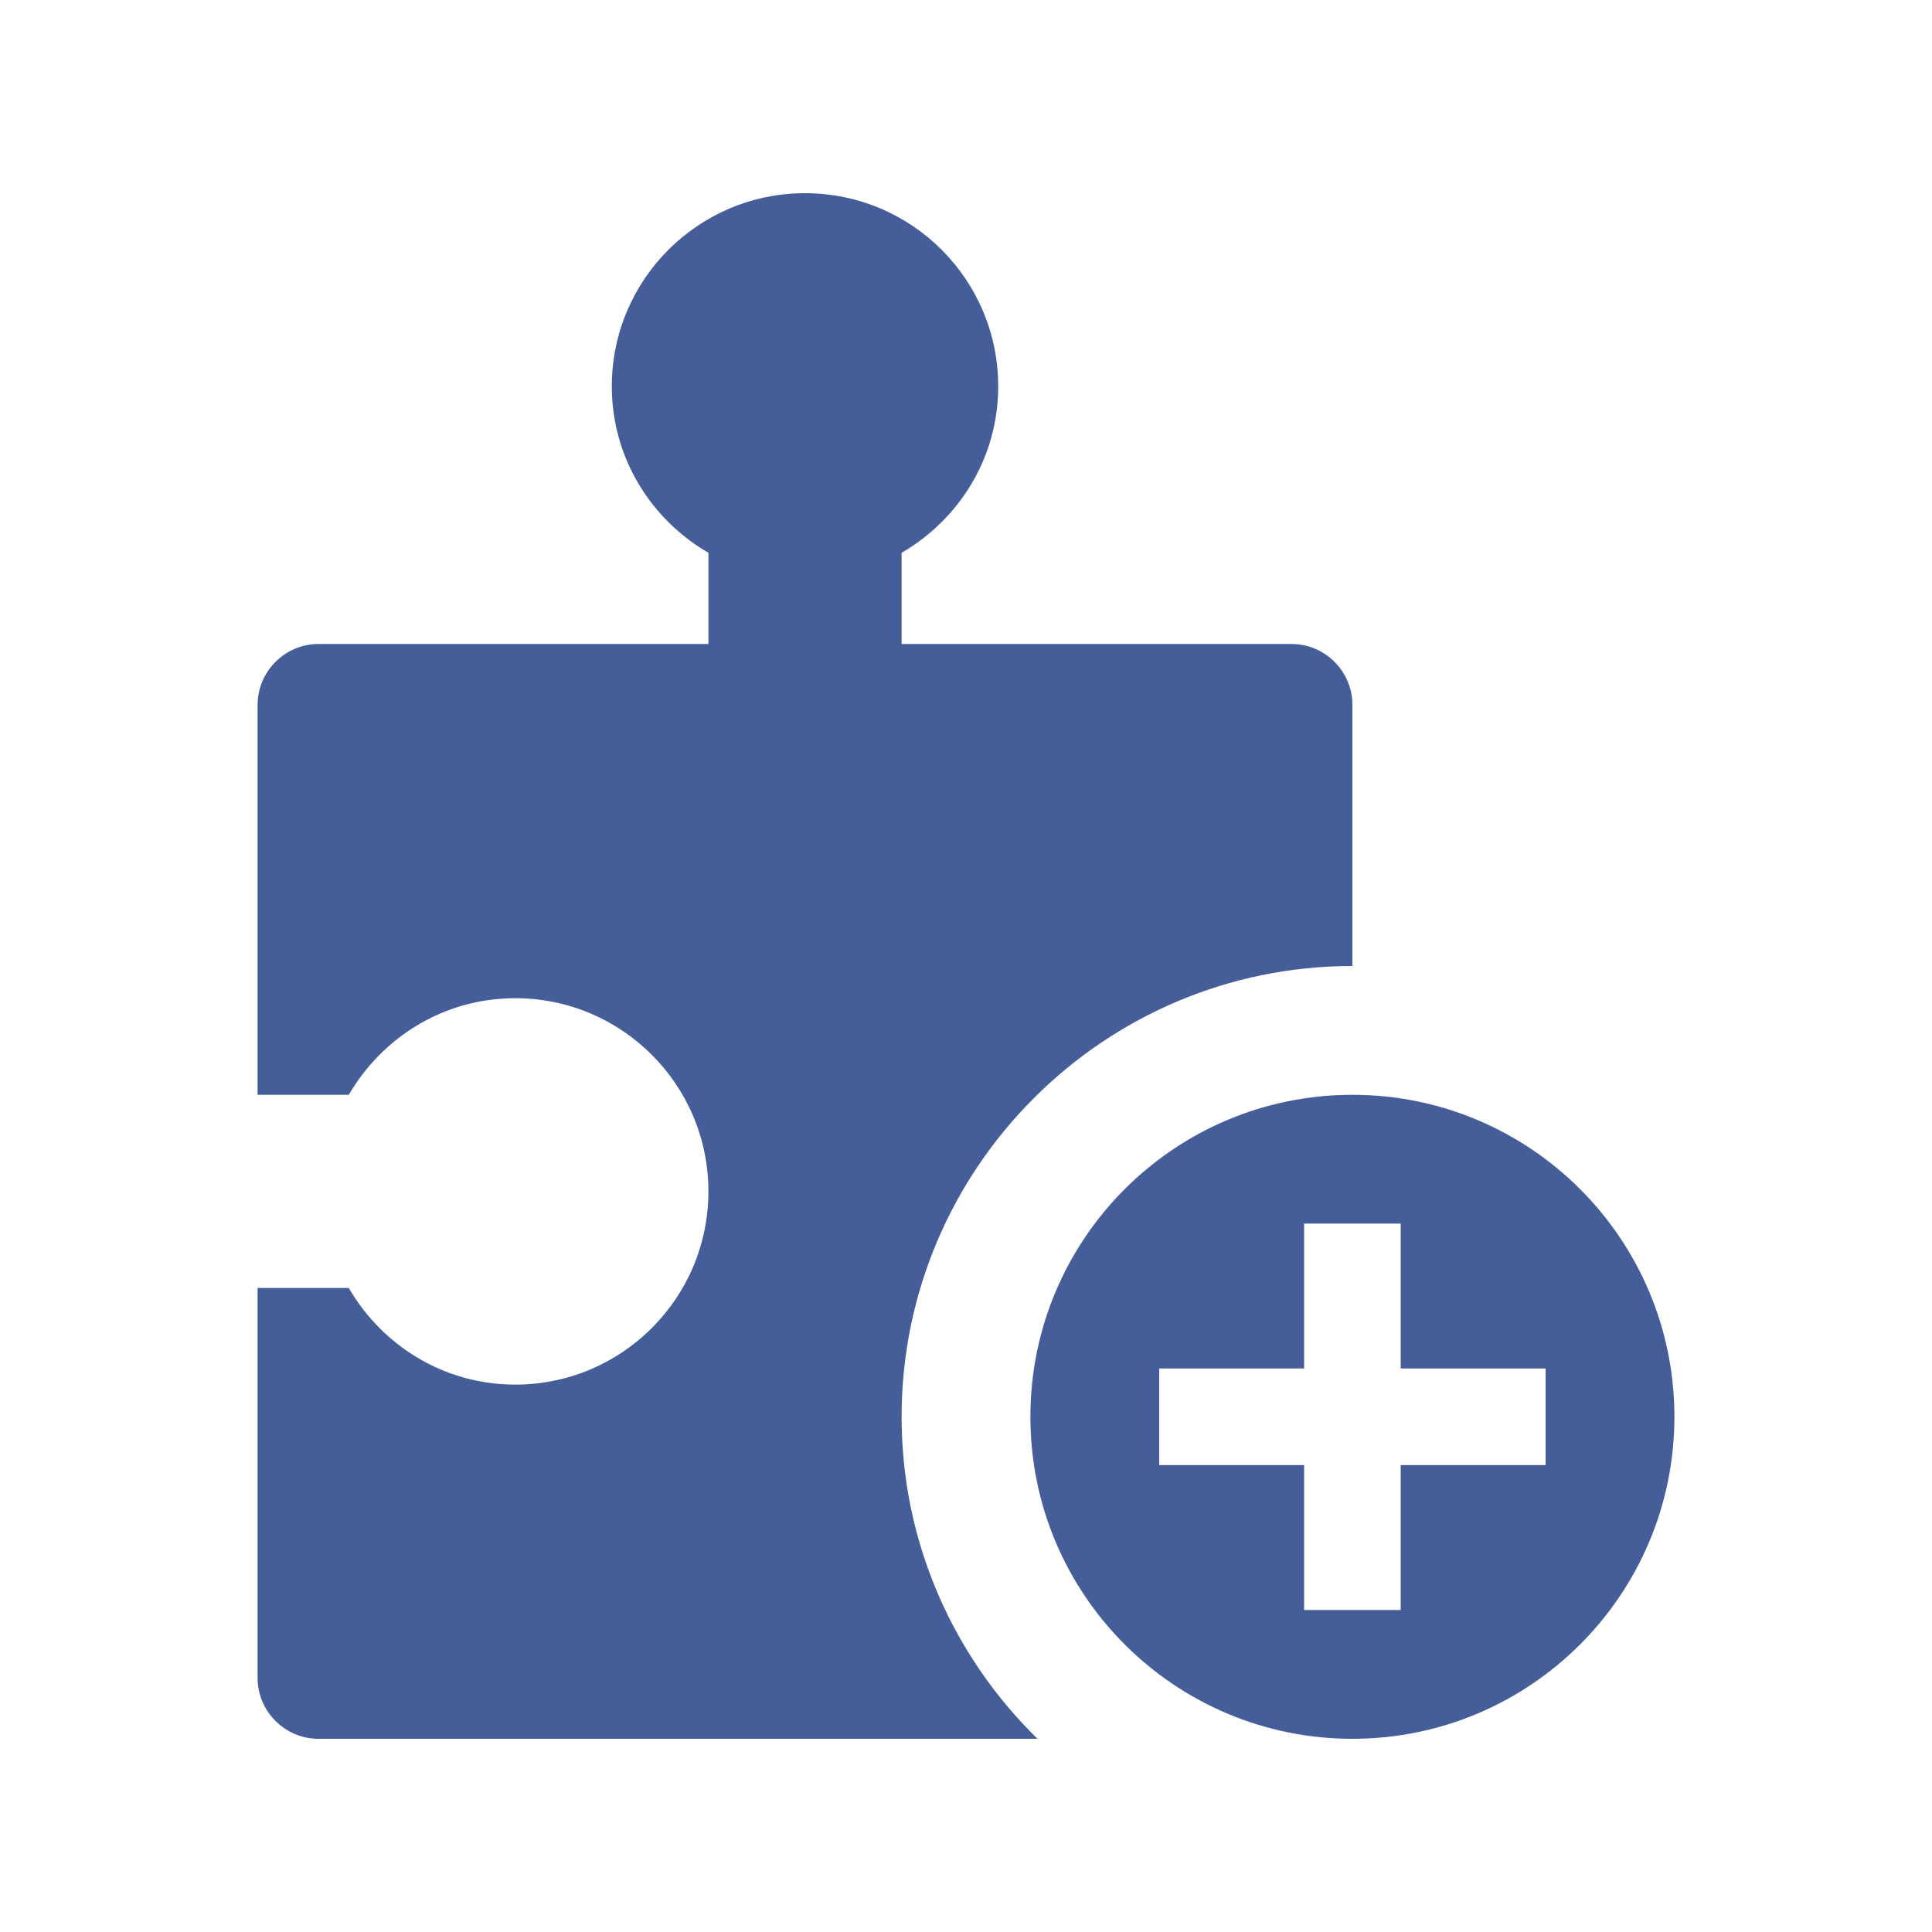
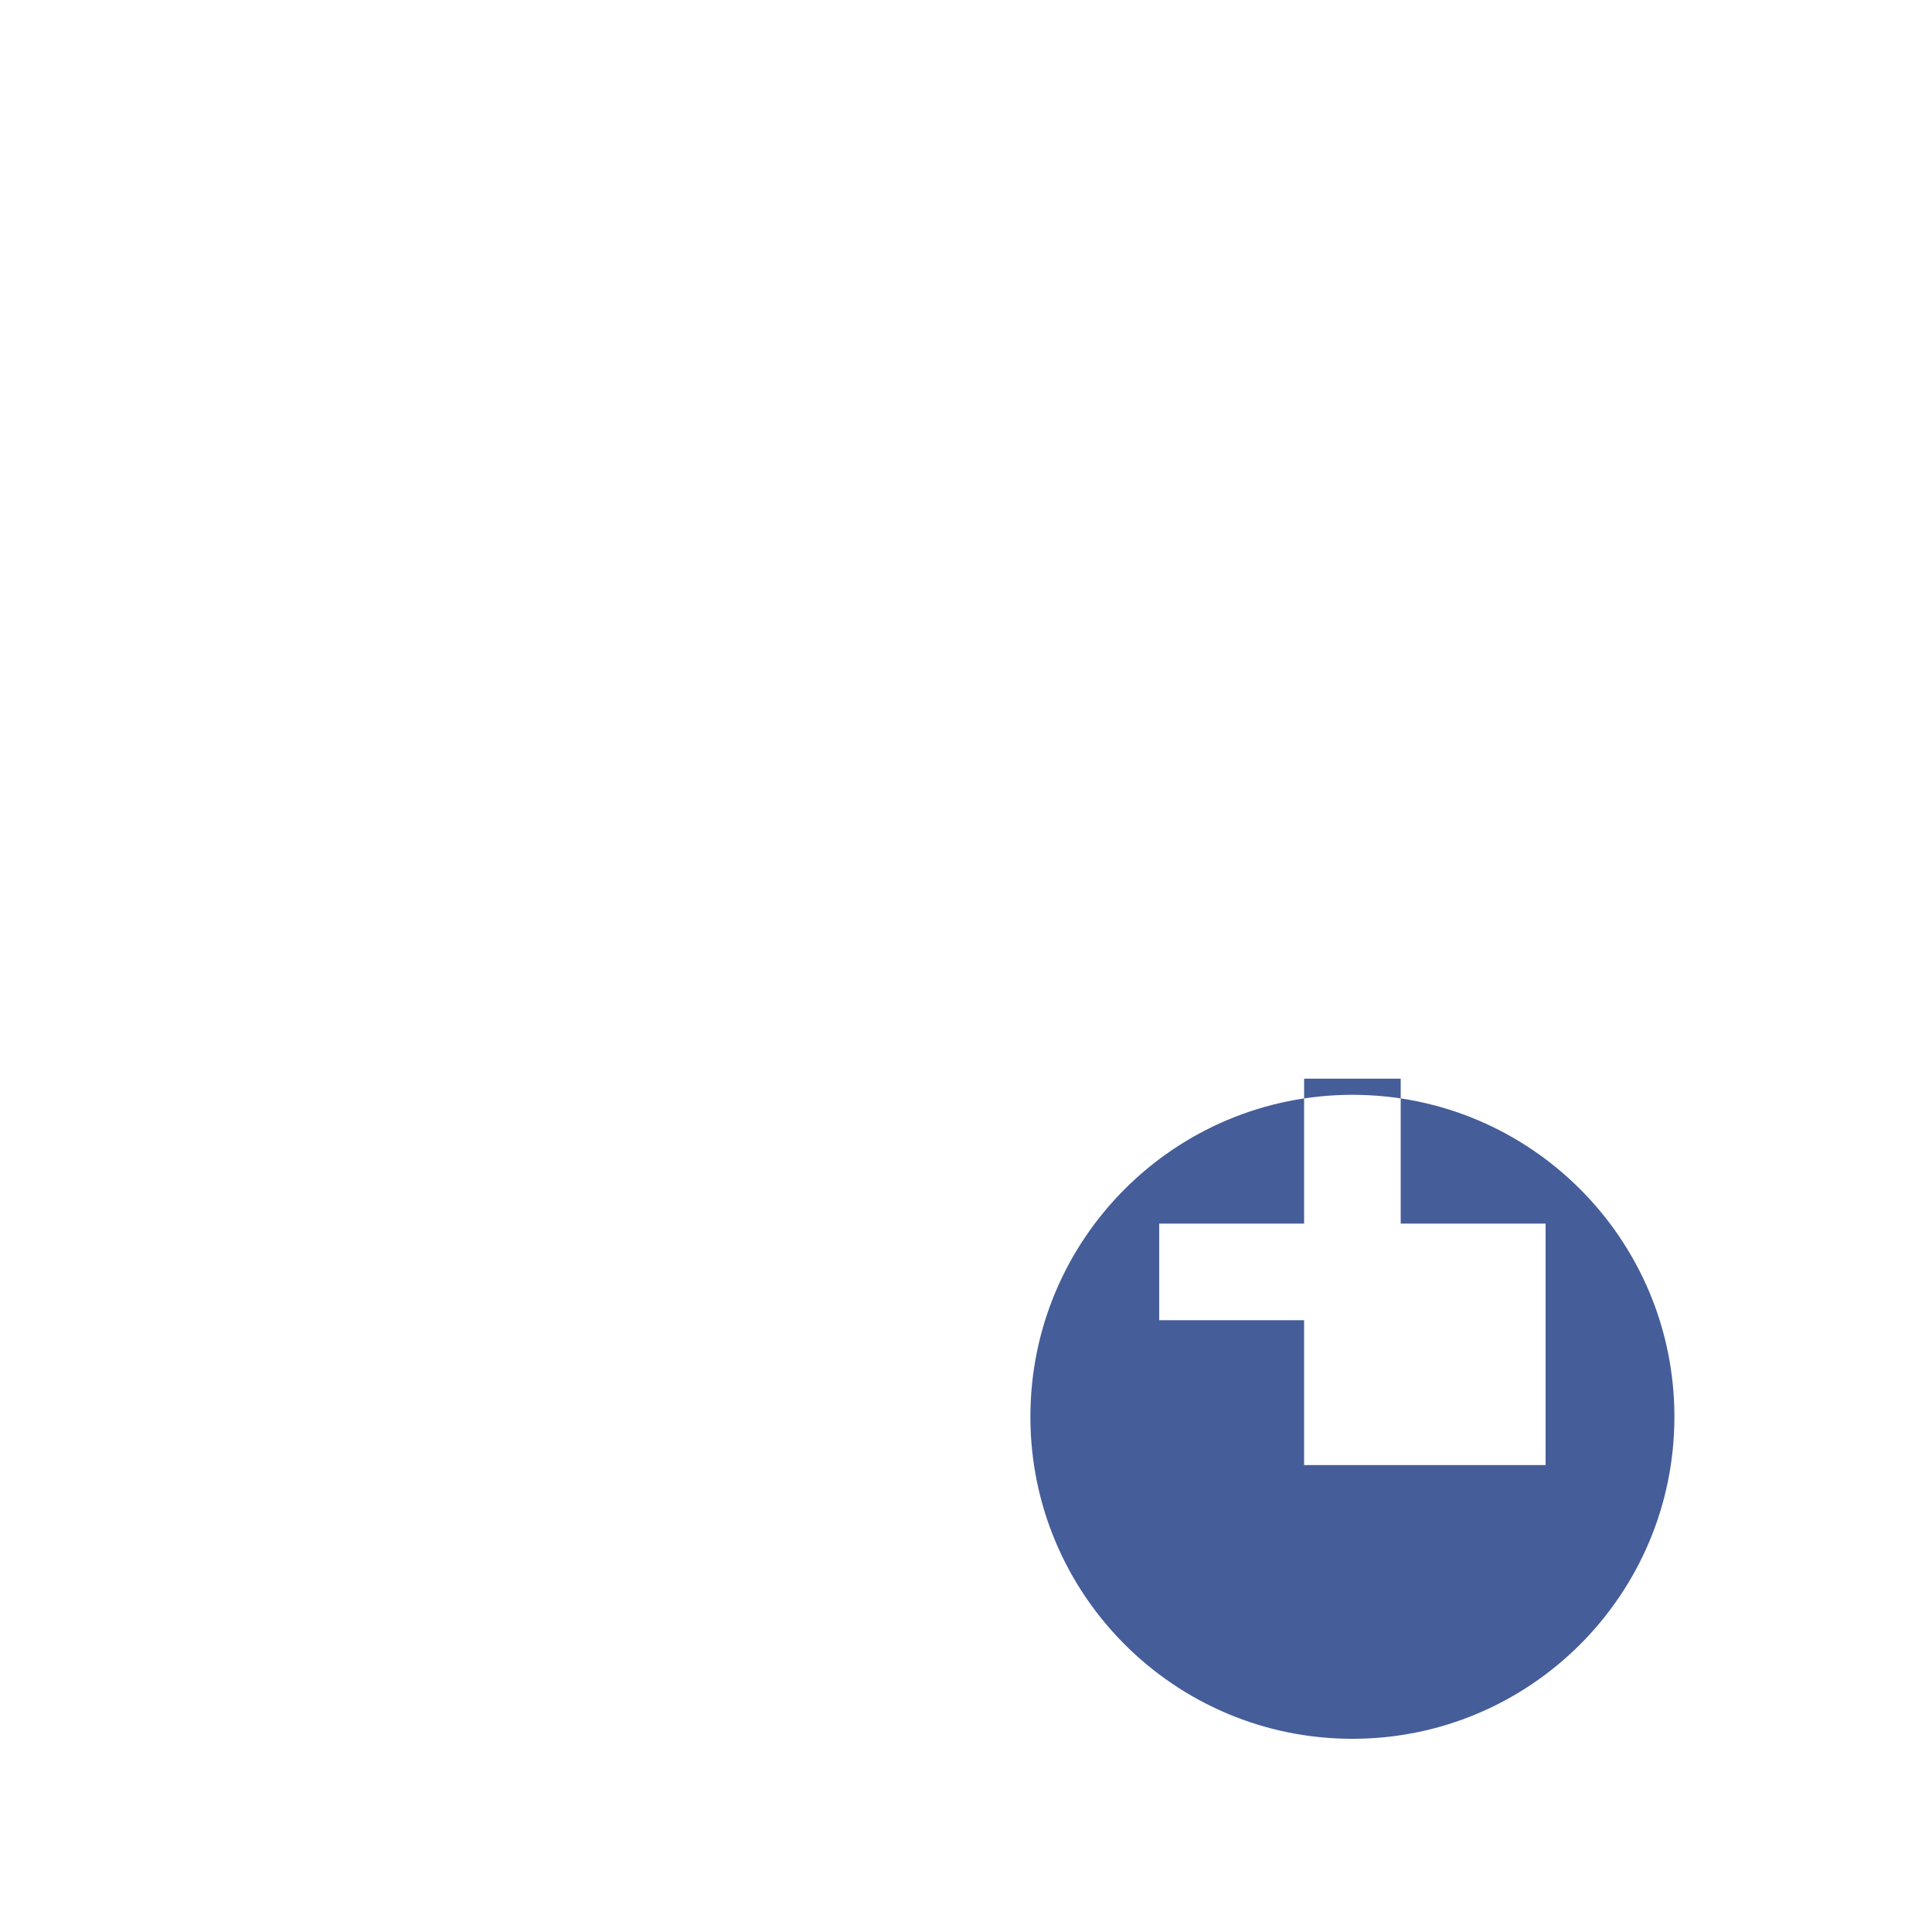
<svg xmlns="http://www.w3.org/2000/svg" id="Layer_1" viewBox="0 0 100 100" fill="#455d99">
-   <path d="m46.667 73.333c0-12.864 10.469-23.333 23.333-23.333v-13.519c0-1.729-1.416-3.148-3.147-3.148h-20.186v-4.72c2.979-1.731 5-4.919 5-8.613 0-5.524-4.473-10-10-10-5.521 0-10 4.476-10 10 0 3.691 2.024 6.882 5 8.613v4.72h-20.186c-1.729 0-3.148 1.42-3.148 3.148v20.186h4.721c1.731-2.976 4.922-5 8.613-5 5.523 0 10 4.479 10 10 0 5.527-4.477 10-10 10-3.691 0-6.882-2.021-8.613-5h-4.721v20.186c0 1.731 1.42 3.147 3.148 3.147h37.22c-4.333-4.238-7.034-10.14-7.034-16.667z" />
-   <path d="m70 56.667c-9.202 0-16.667 7.461-16.667 16.666 0 9.203 7.465 16.667 16.667 16.667s16.667-7.464 16.667-16.667c0-9.205-7.465-16.666-16.667-16.666zm10 19.166h-7.5v7.5h-5v-7.5h-7.5v-5h7.5v-7.5h5v7.5h7.5z" />
+   <path d="m70 56.667c-9.202 0-16.667 7.461-16.667 16.666 0 9.203 7.465 16.667 16.667 16.667s16.667-7.464 16.667-16.667c0-9.205-7.465-16.666-16.667-16.666zm10 19.166h-7.5h-5v-7.5h-7.5v-5h7.5v-7.5h5v7.5h7.5z" />
</svg>